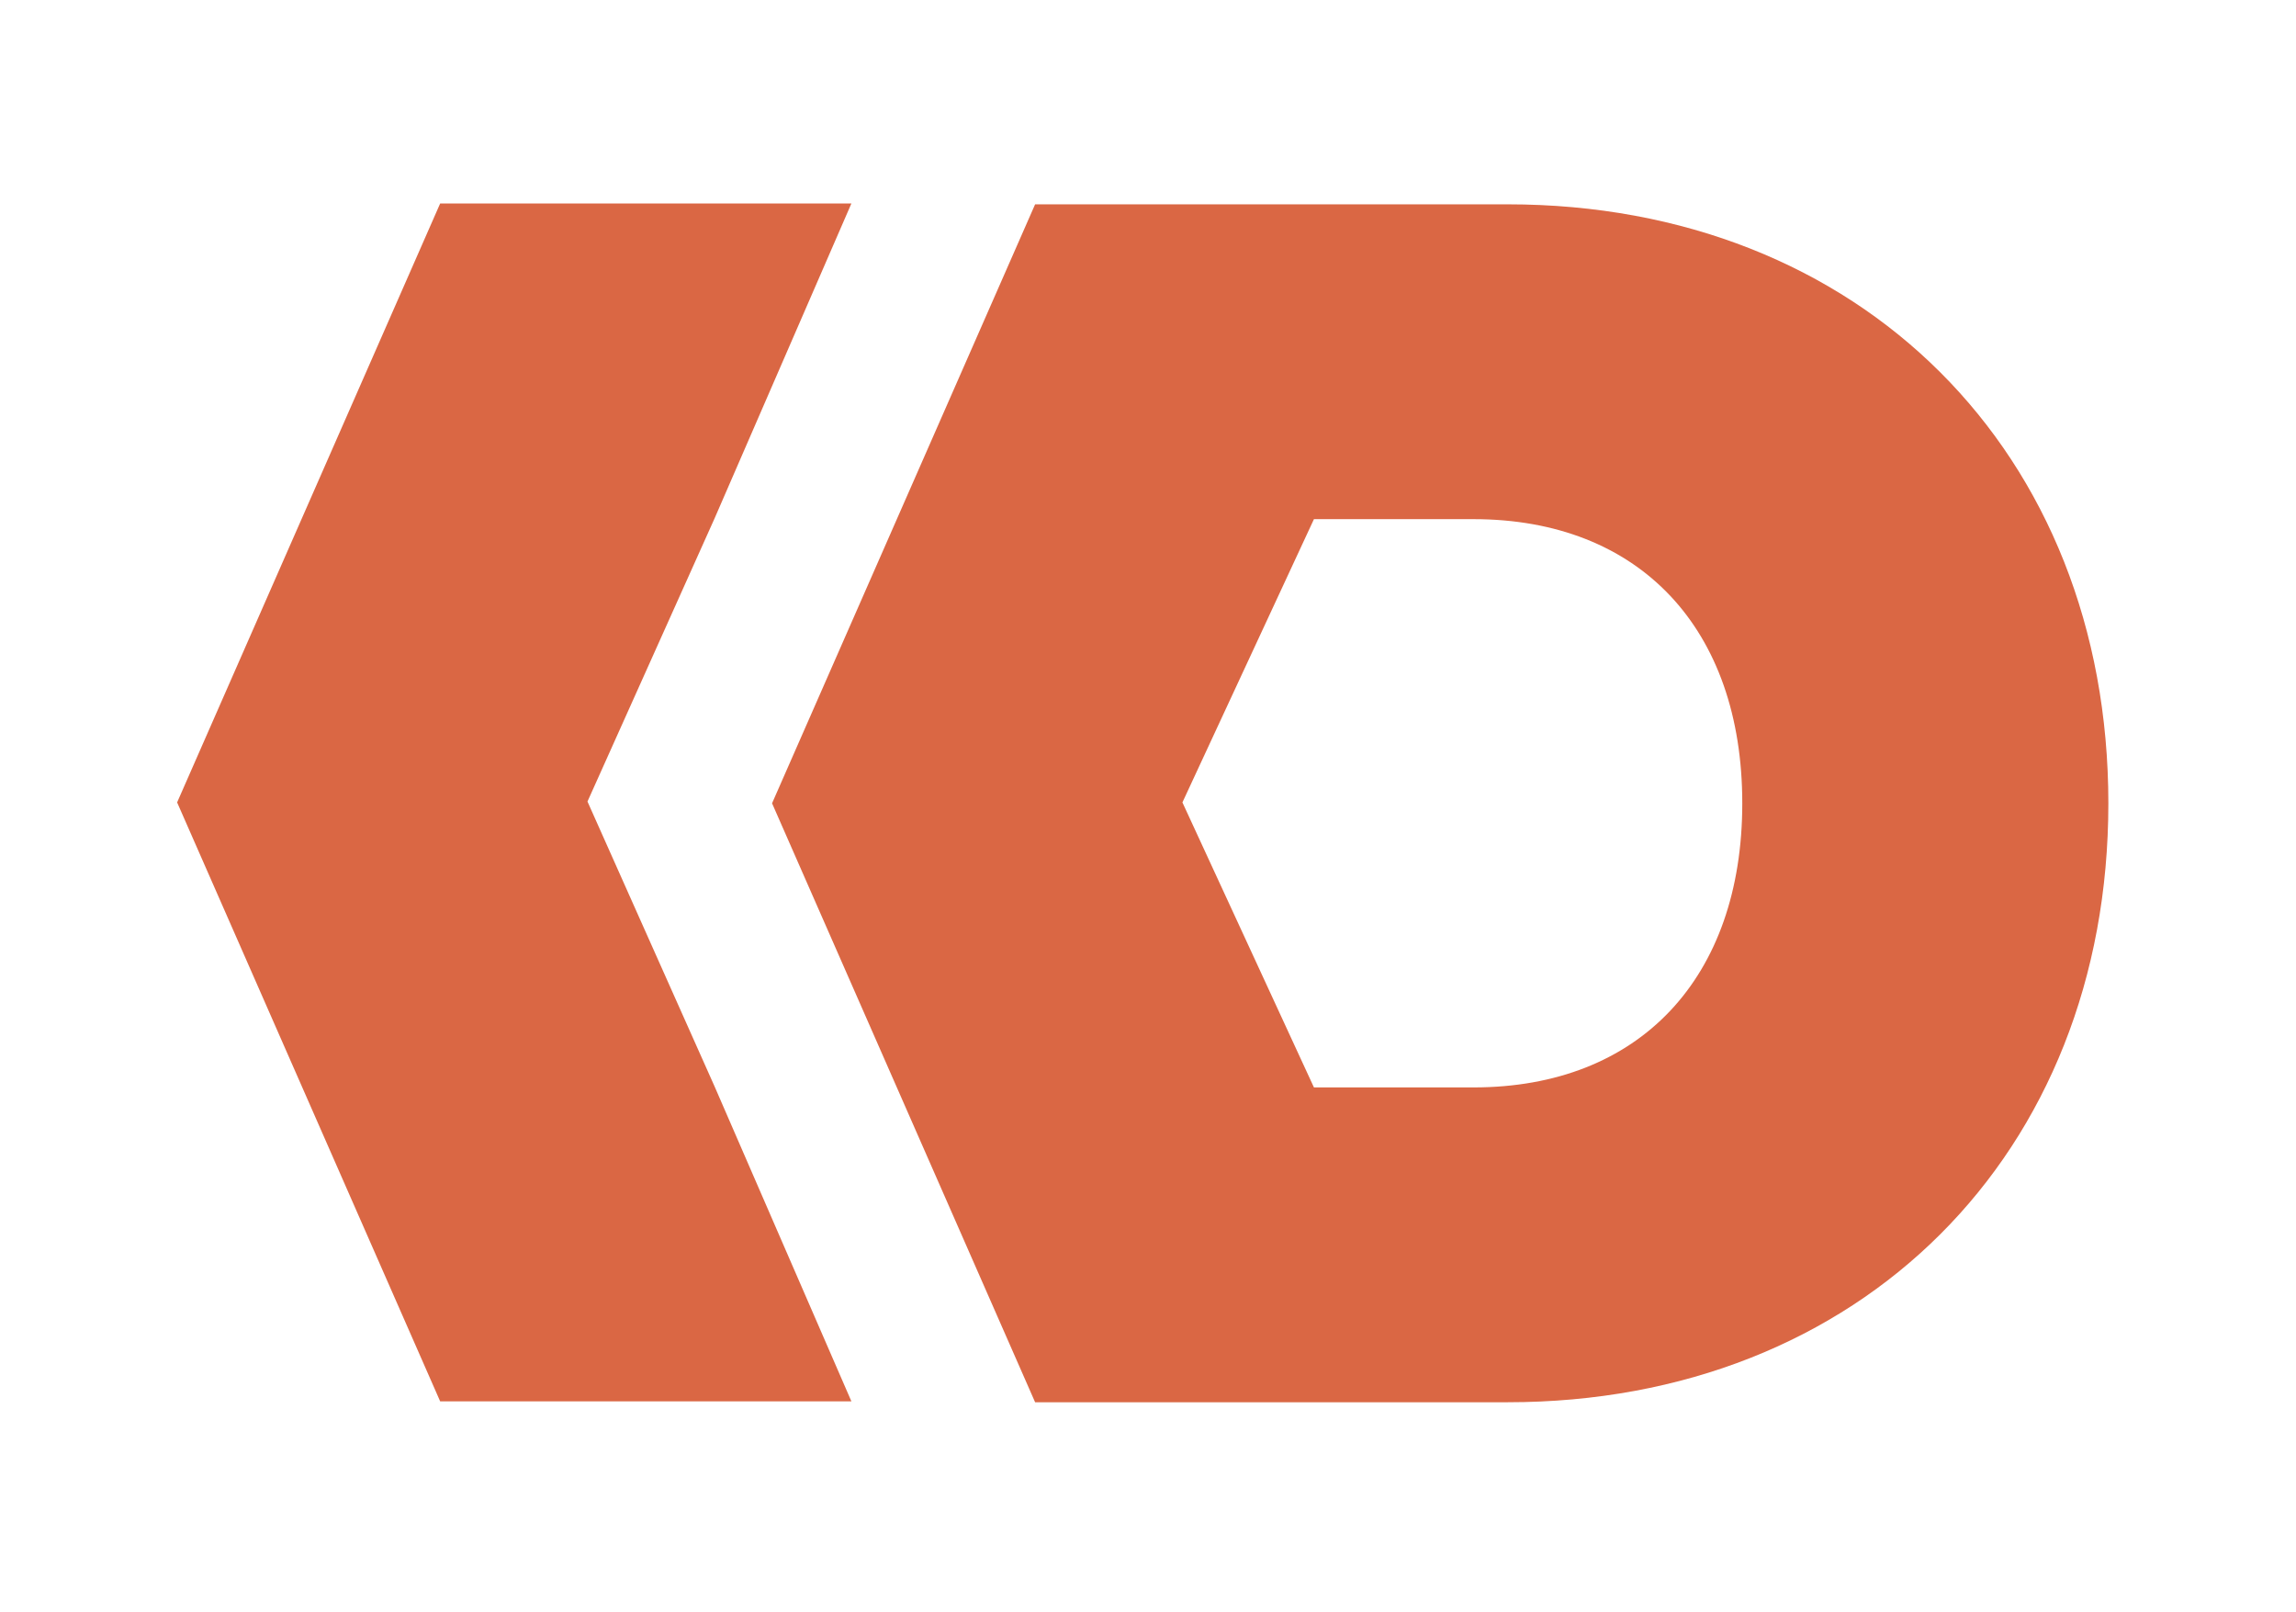
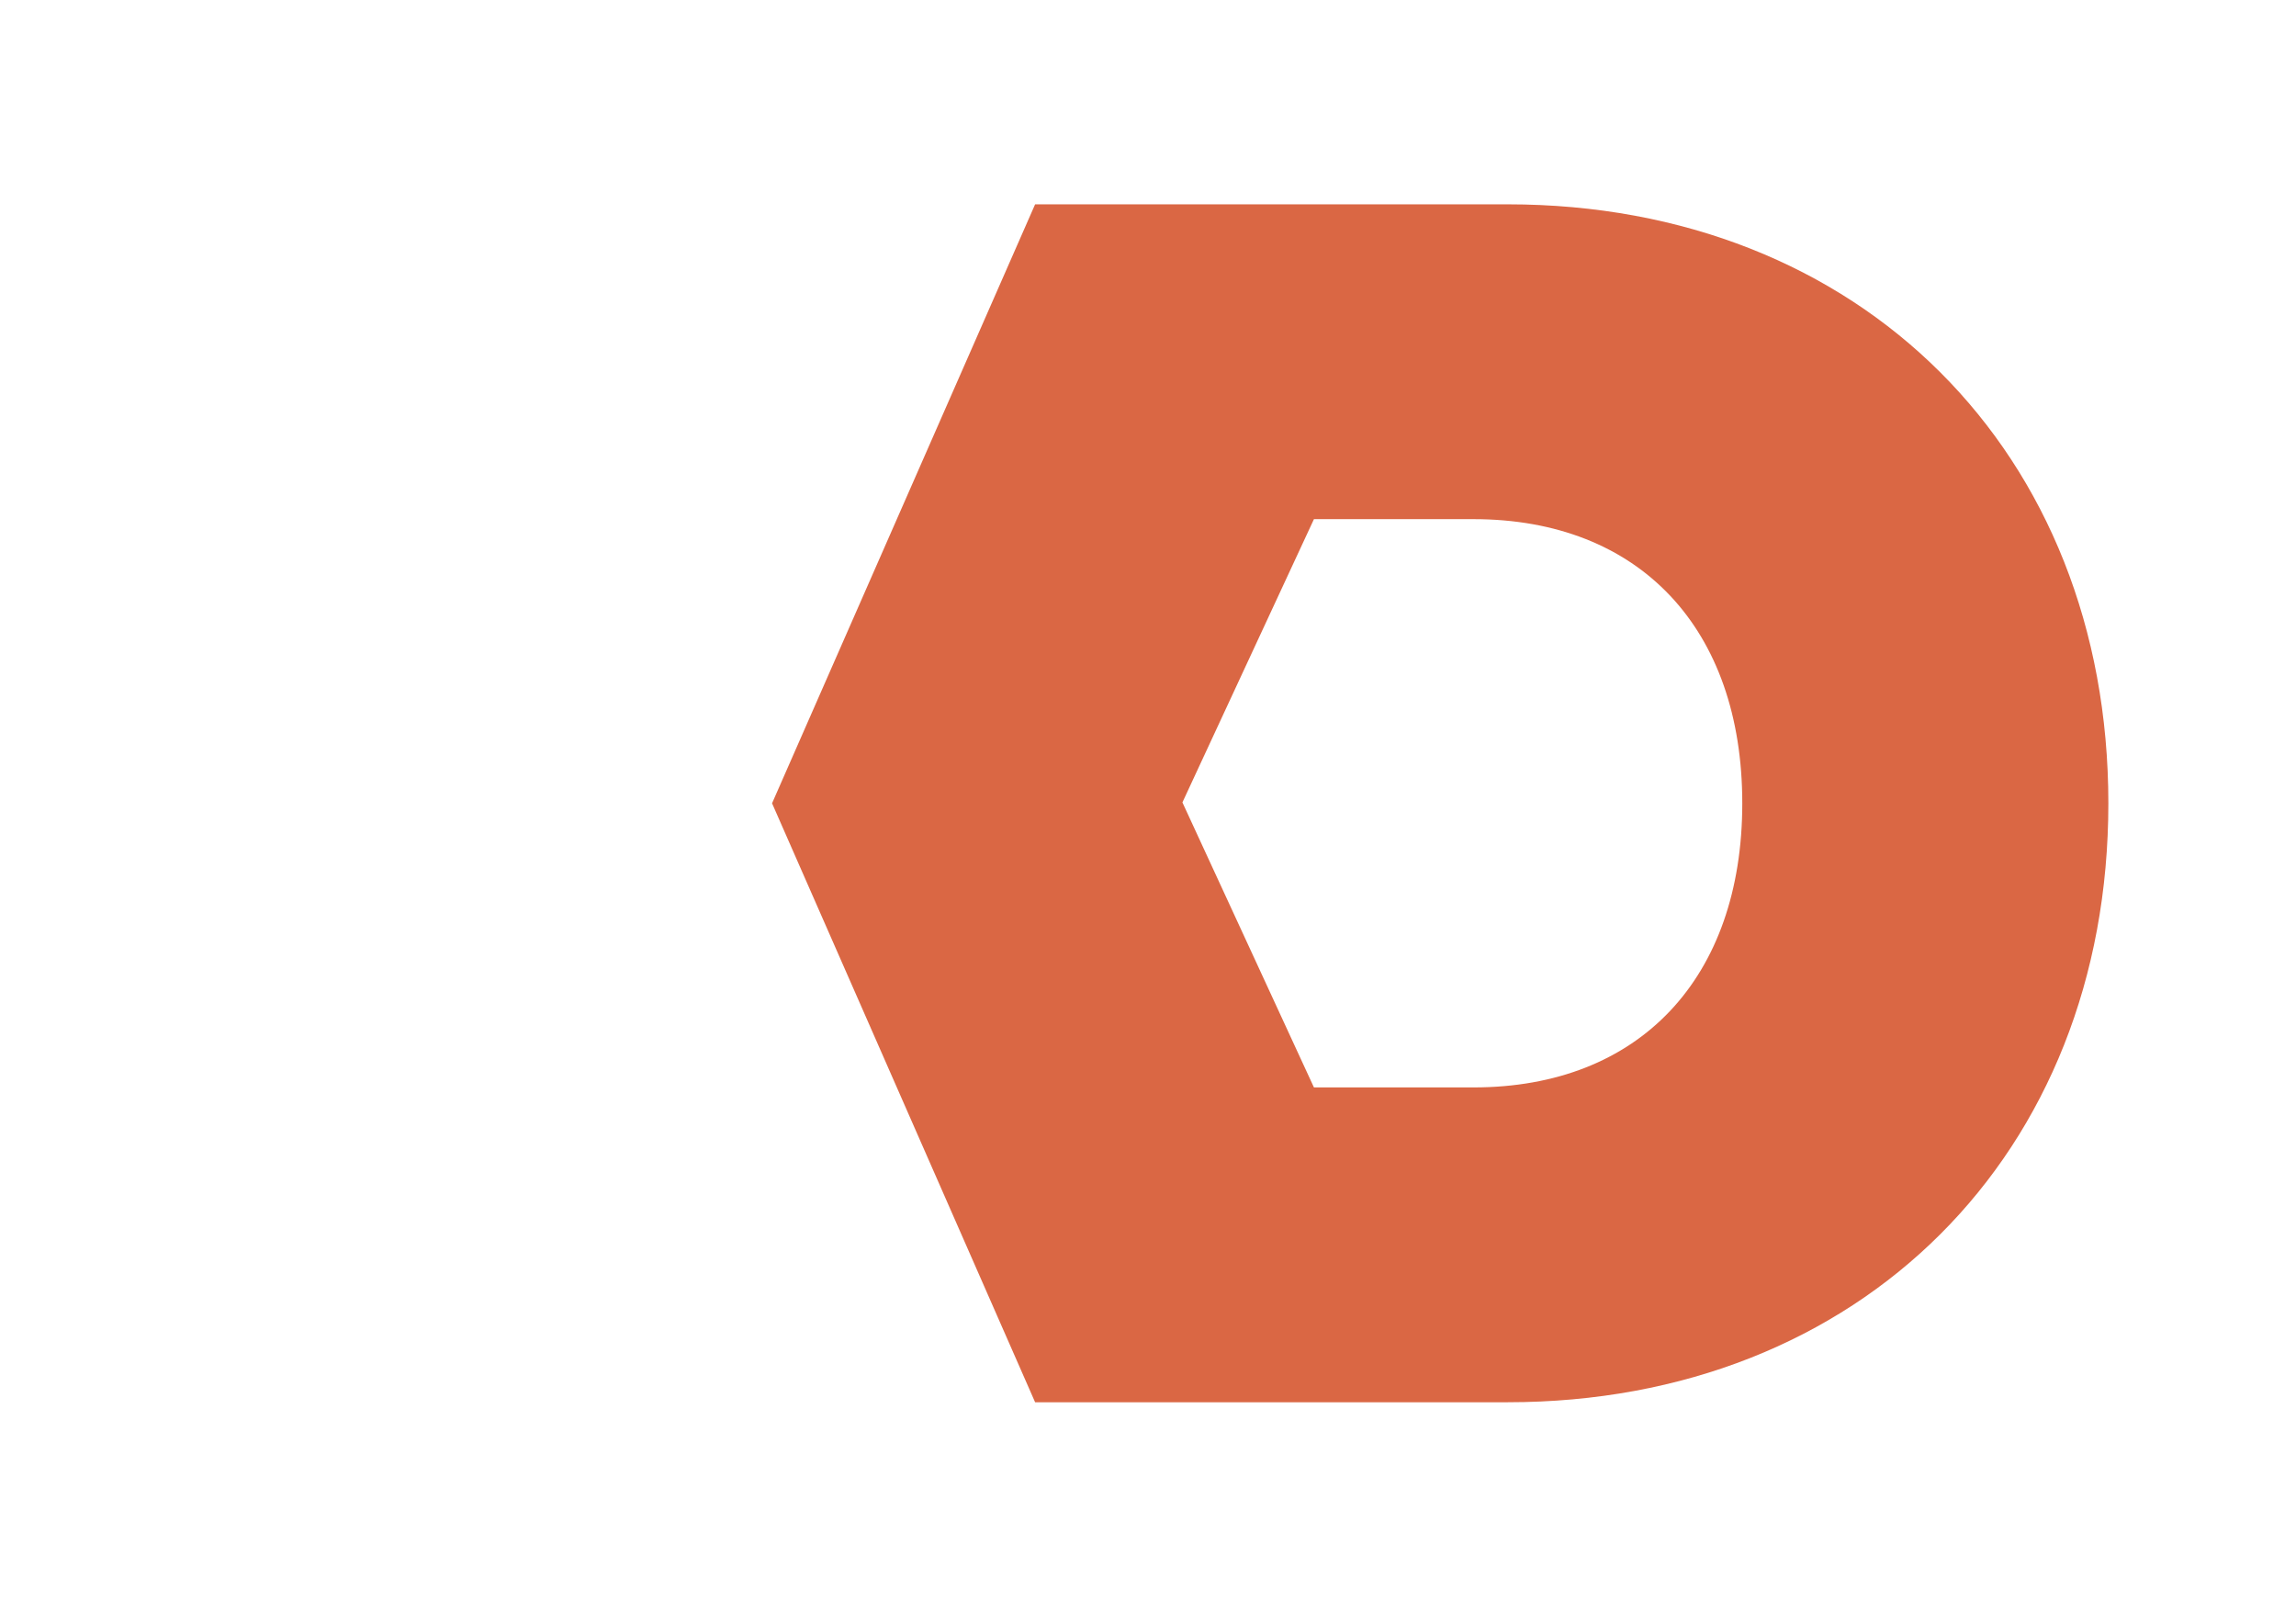
<svg xmlns="http://www.w3.org/2000/svg" version="1.1" id="Layer_3" x="0px" y="0px" viewBox="0 0 523.7 367.7" style="enable-background:new 0 0 523.7 367.7;" xml:space="preserve">
  <style type="text/css">
	.st0{fill:#DA6744;}
</style>
  <g>
    <path class="st0" d="M236.1,319.8l-60-136.6l60-136.6h107.8c80.4,0,137,56.6,137,136.6s-56.6,136.6-137,136.6H236.1z M336.1,248   c37.9,0,61.3-25,61.3-64.8s-23.4-64.8-61.3-64.8h-36.4l-30,64.6l30,65L336.1,248L336.1,248z" />
-     <path class="st0" d="M163,118.2l-29,64.6l29,65l31.2,71.8h-93.8L40.4,183l60-136.6h93.8L163,118.2z" />
  </g>
</svg>